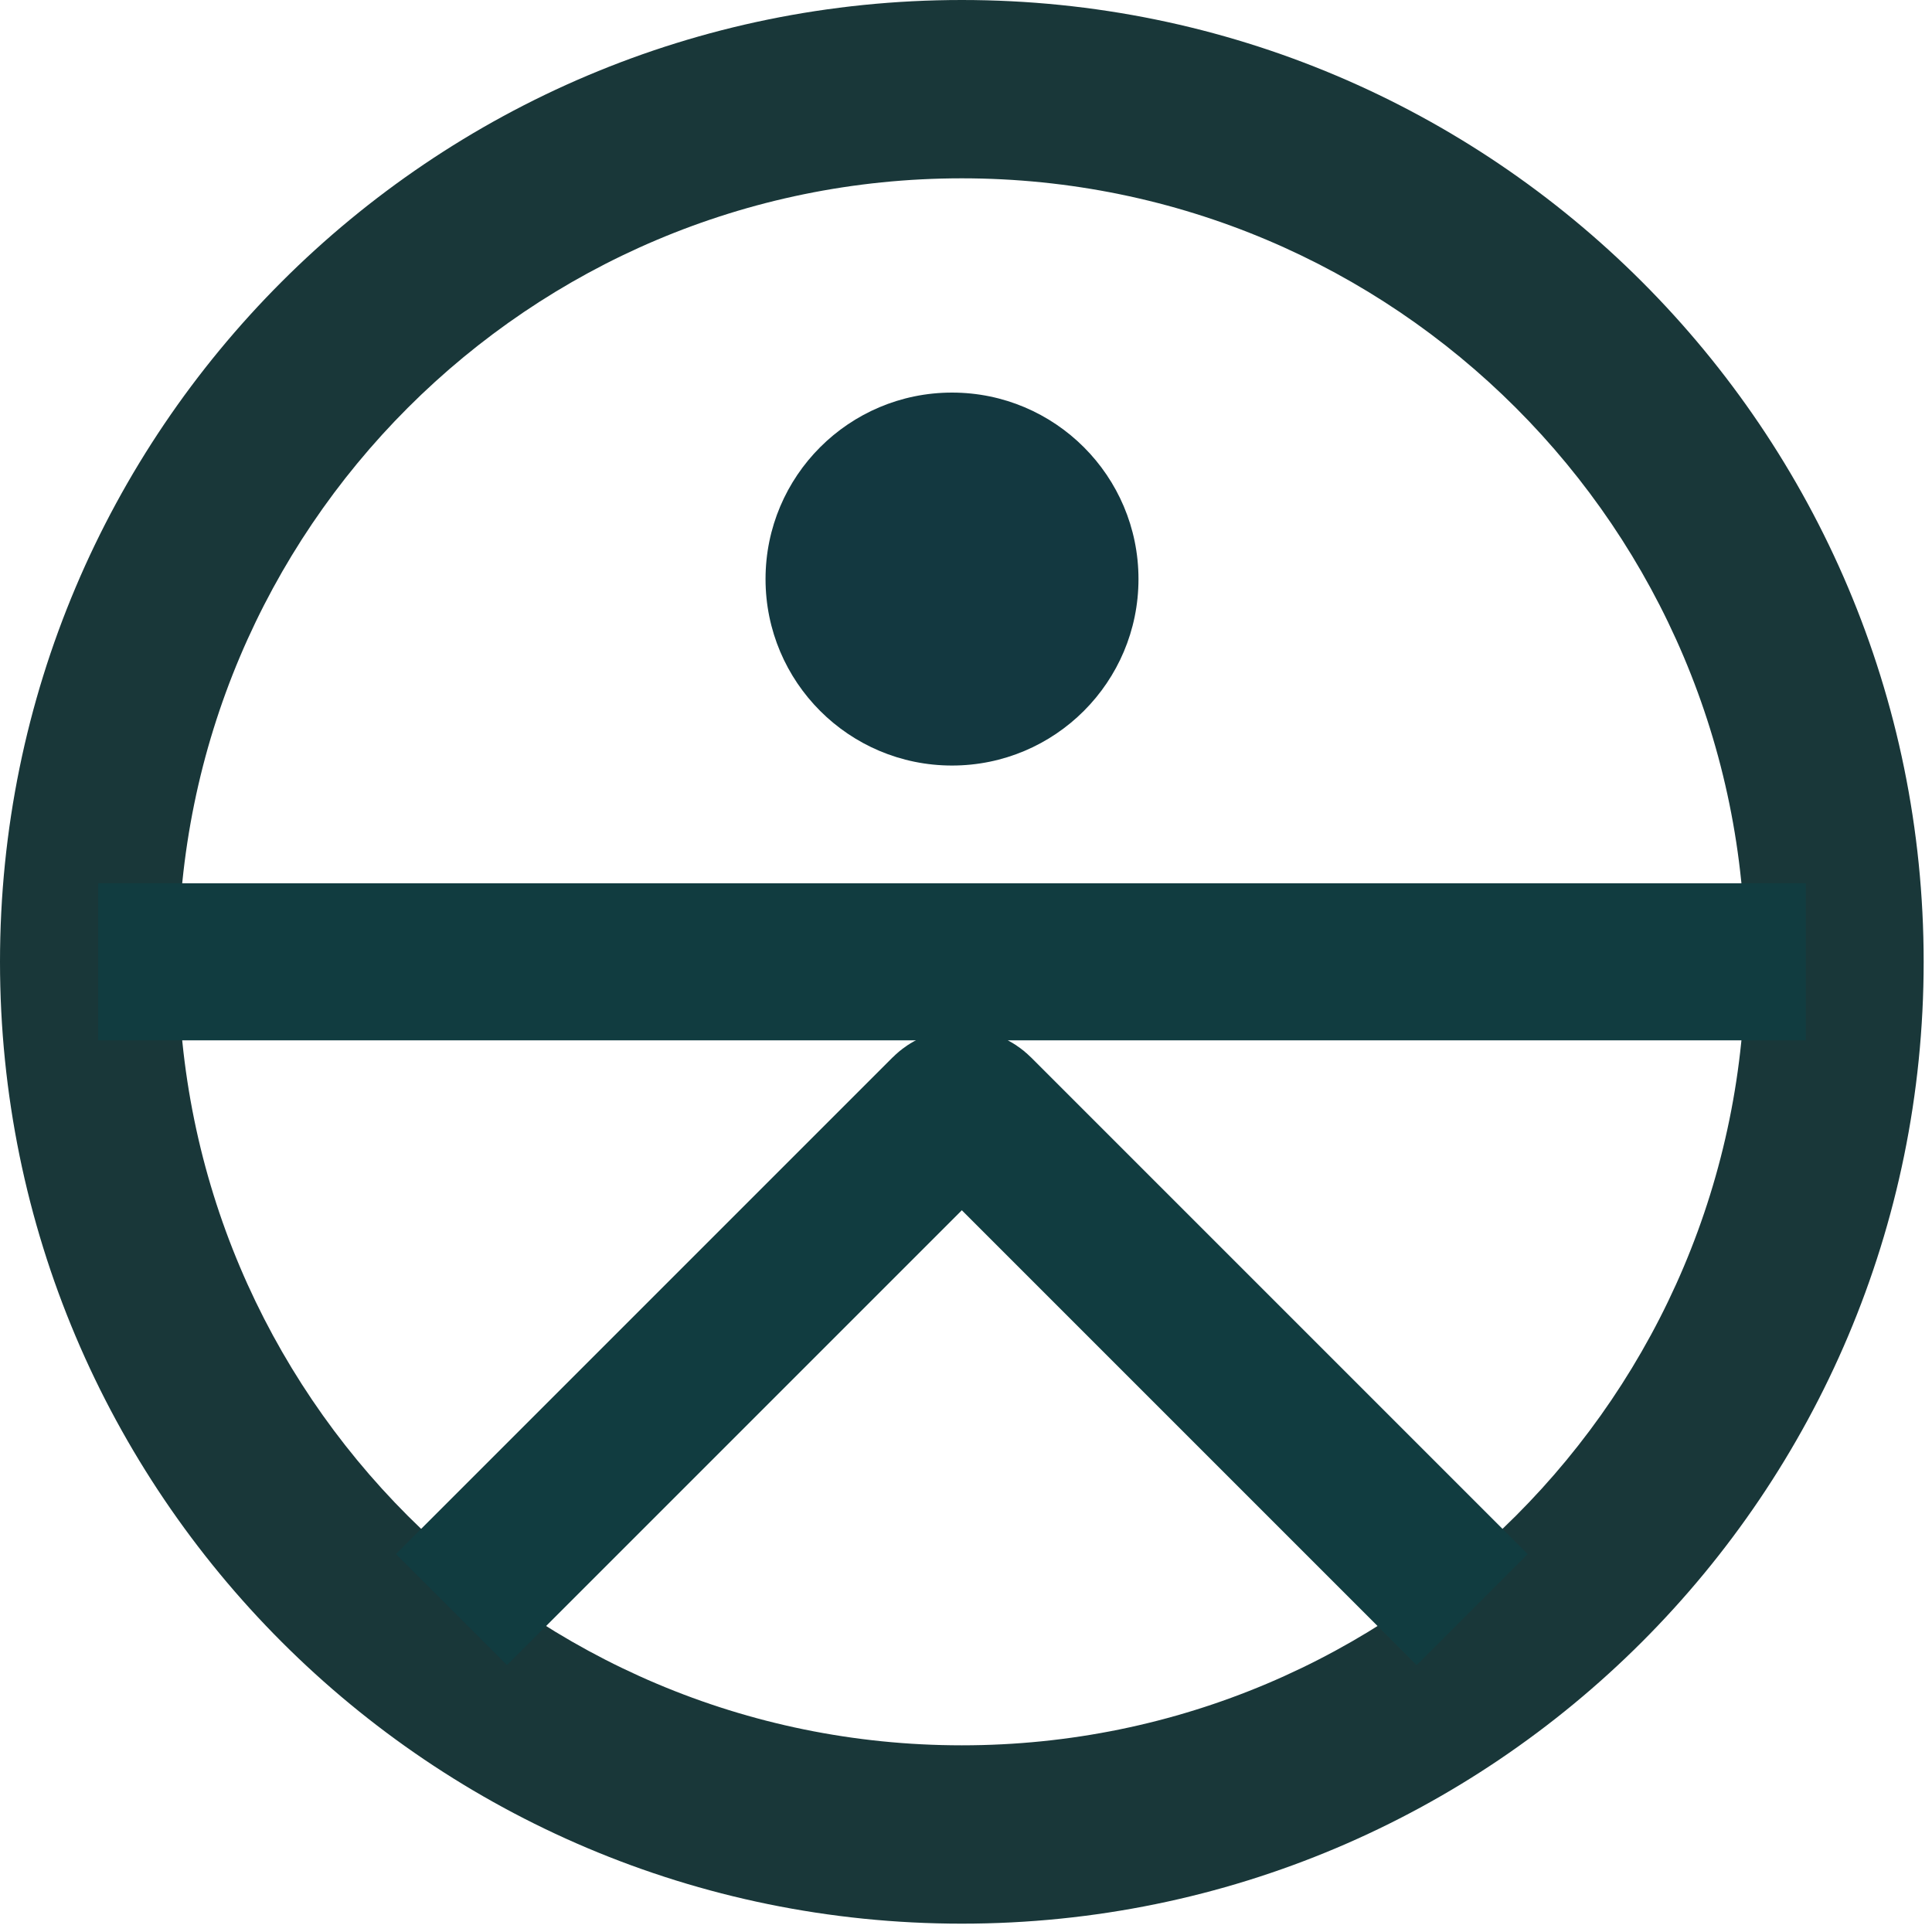
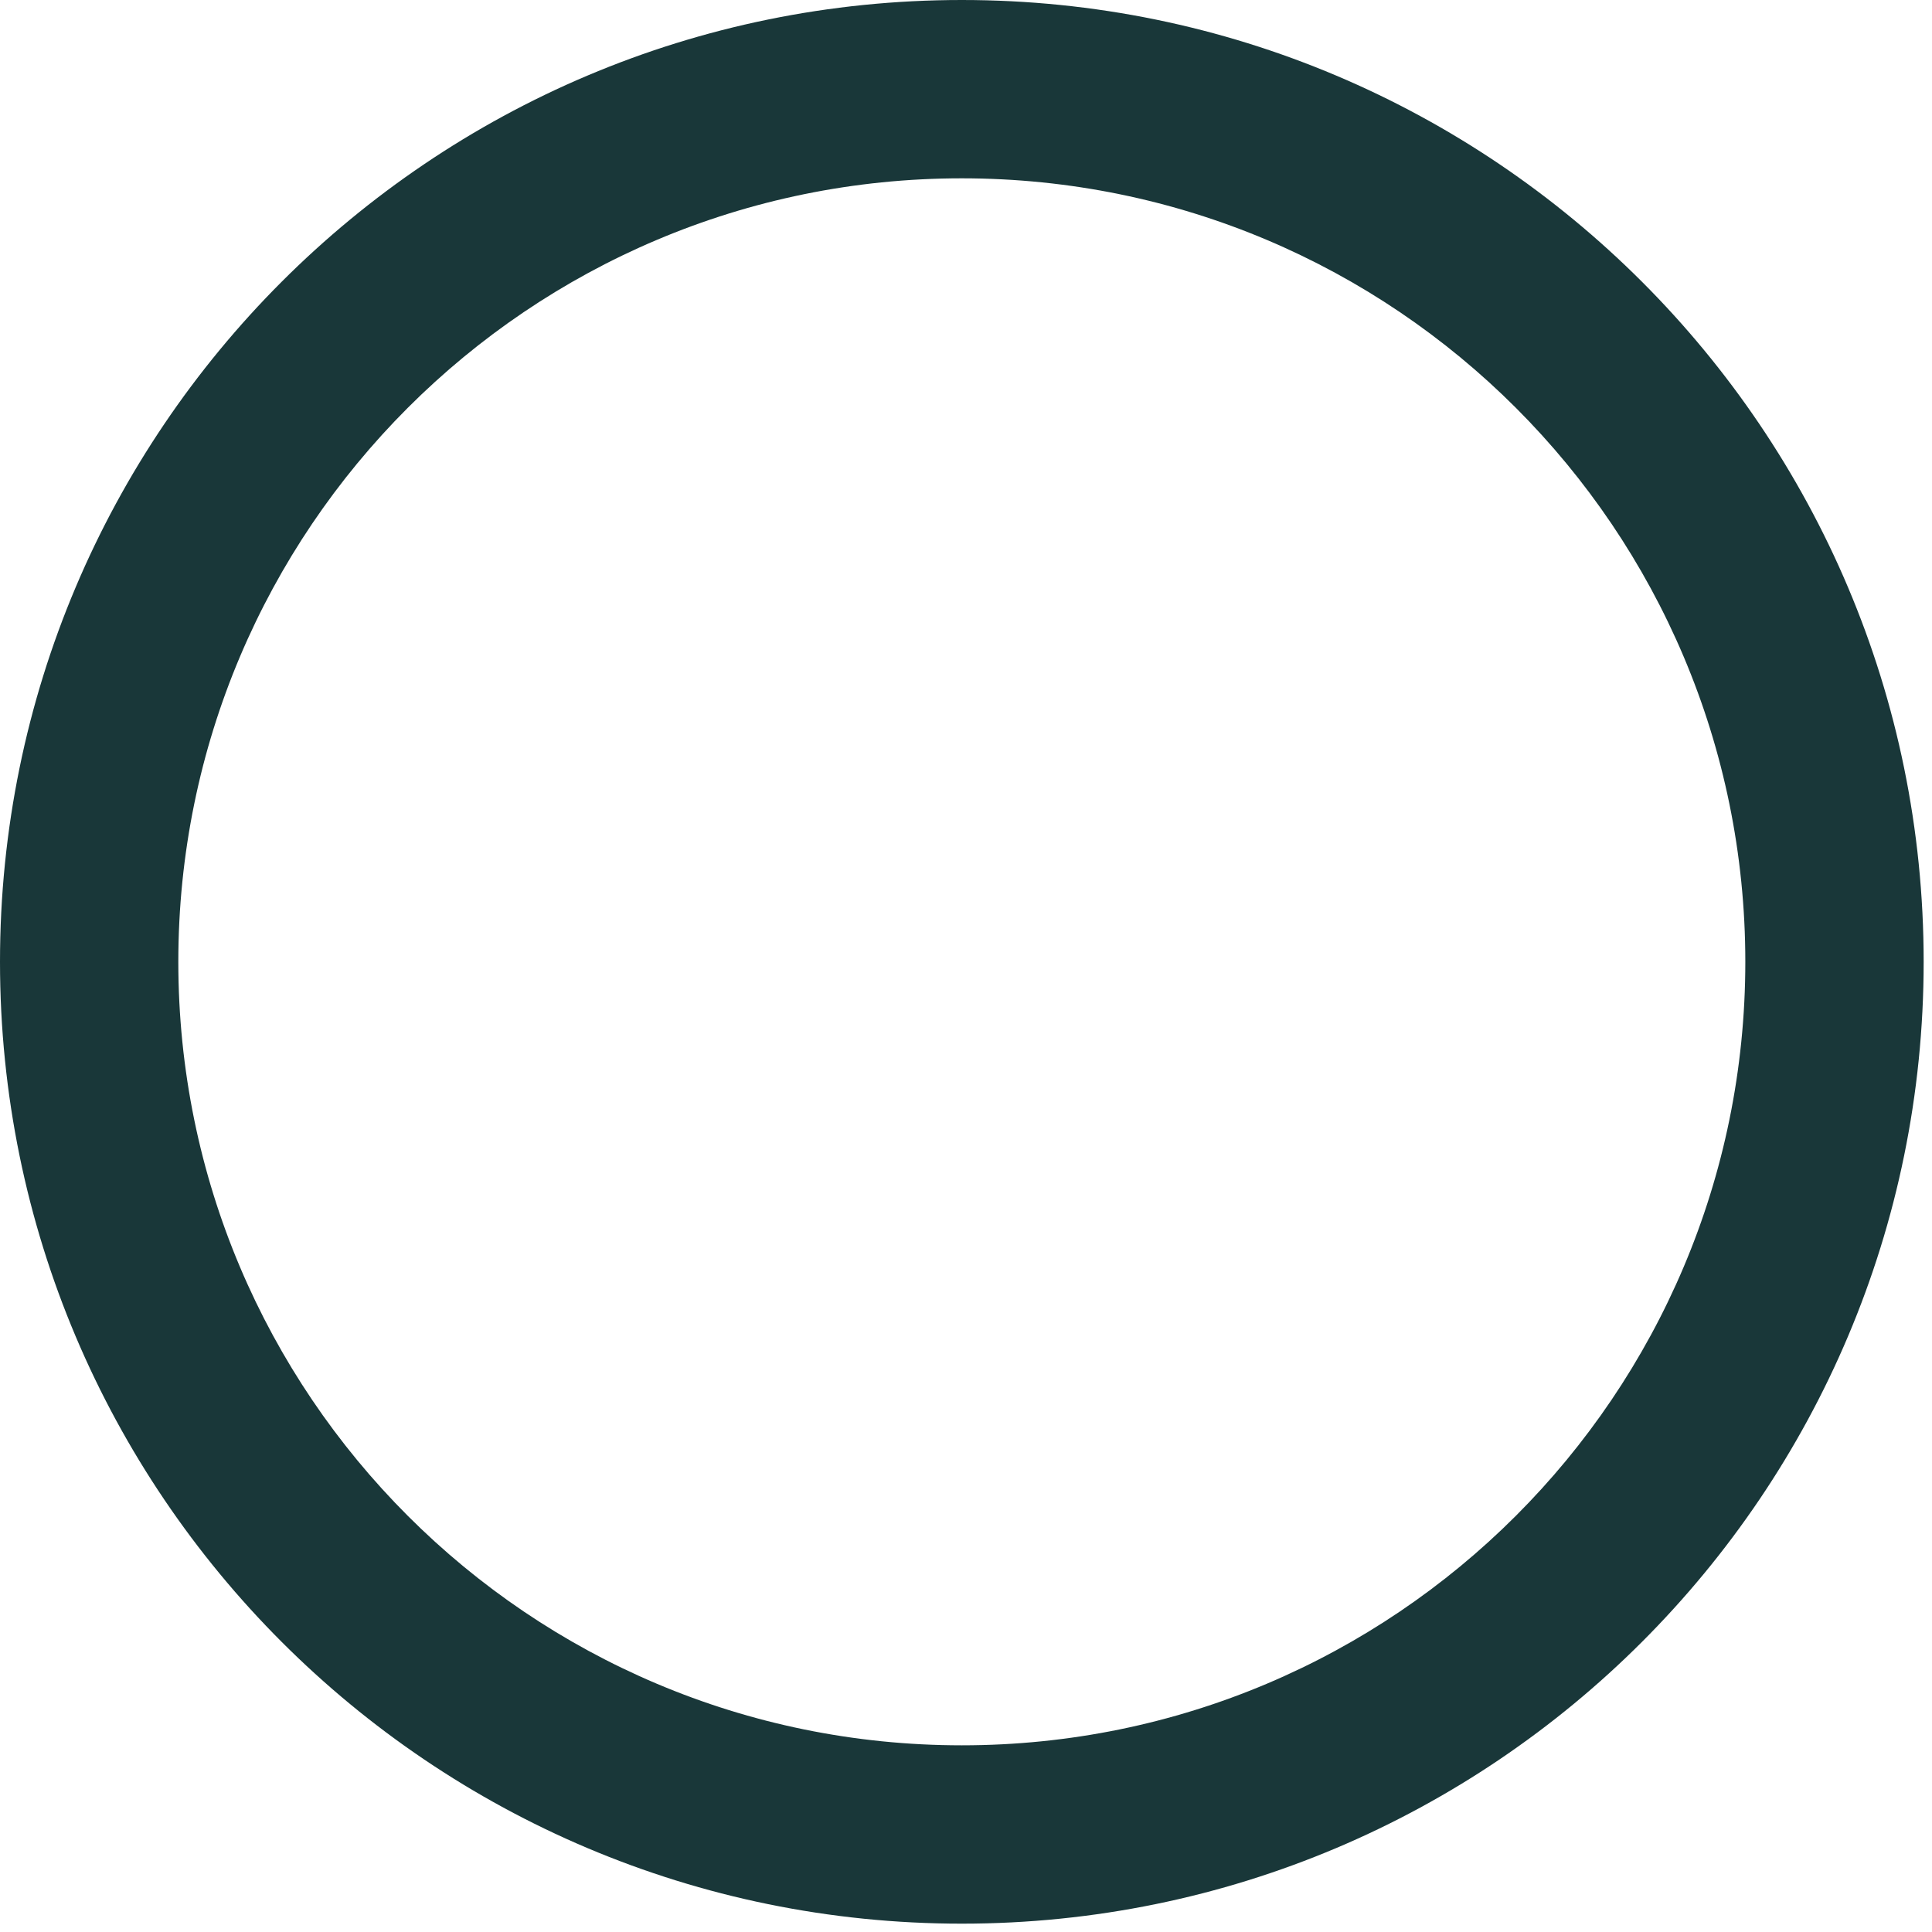
<svg xmlns="http://www.w3.org/2000/svg" fill="none" viewBox="0 0 104 104" height="104" width="104">
  <path fill="#193739" d="M103.551 51.775C103.551 80.37 80.37 103.551 51.775 103.551C23.181 103.551 0 80.37 0 51.775C0 23.181 23.181 0 51.775 0C80.37 0 103.551 23.181 103.551 51.775ZM9.599 51.775C9.599 75.069 28.482 93.951 51.775 93.951C75.069 93.951 93.951 75.069 93.951 51.775C93.951 28.482 75.069 9.599 51.775 9.599C28.482 9.599 9.599 28.482 9.599 51.775Z" />
-   <line stroke-width="8.453" stroke="#113C40" y2="51.775" x2="97.211" y1="51.775" x1="5.283" />
-   <path stroke-width="8.453" stroke="#113C40" d="M24.303 86.644L51.028 59.919C51.441 59.506 52.11 59.506 52.523 59.919L79.248 86.644" />
-   <circle fill="#133840" r="10.038" cy="31.171" cx="51.247" />
</svg>